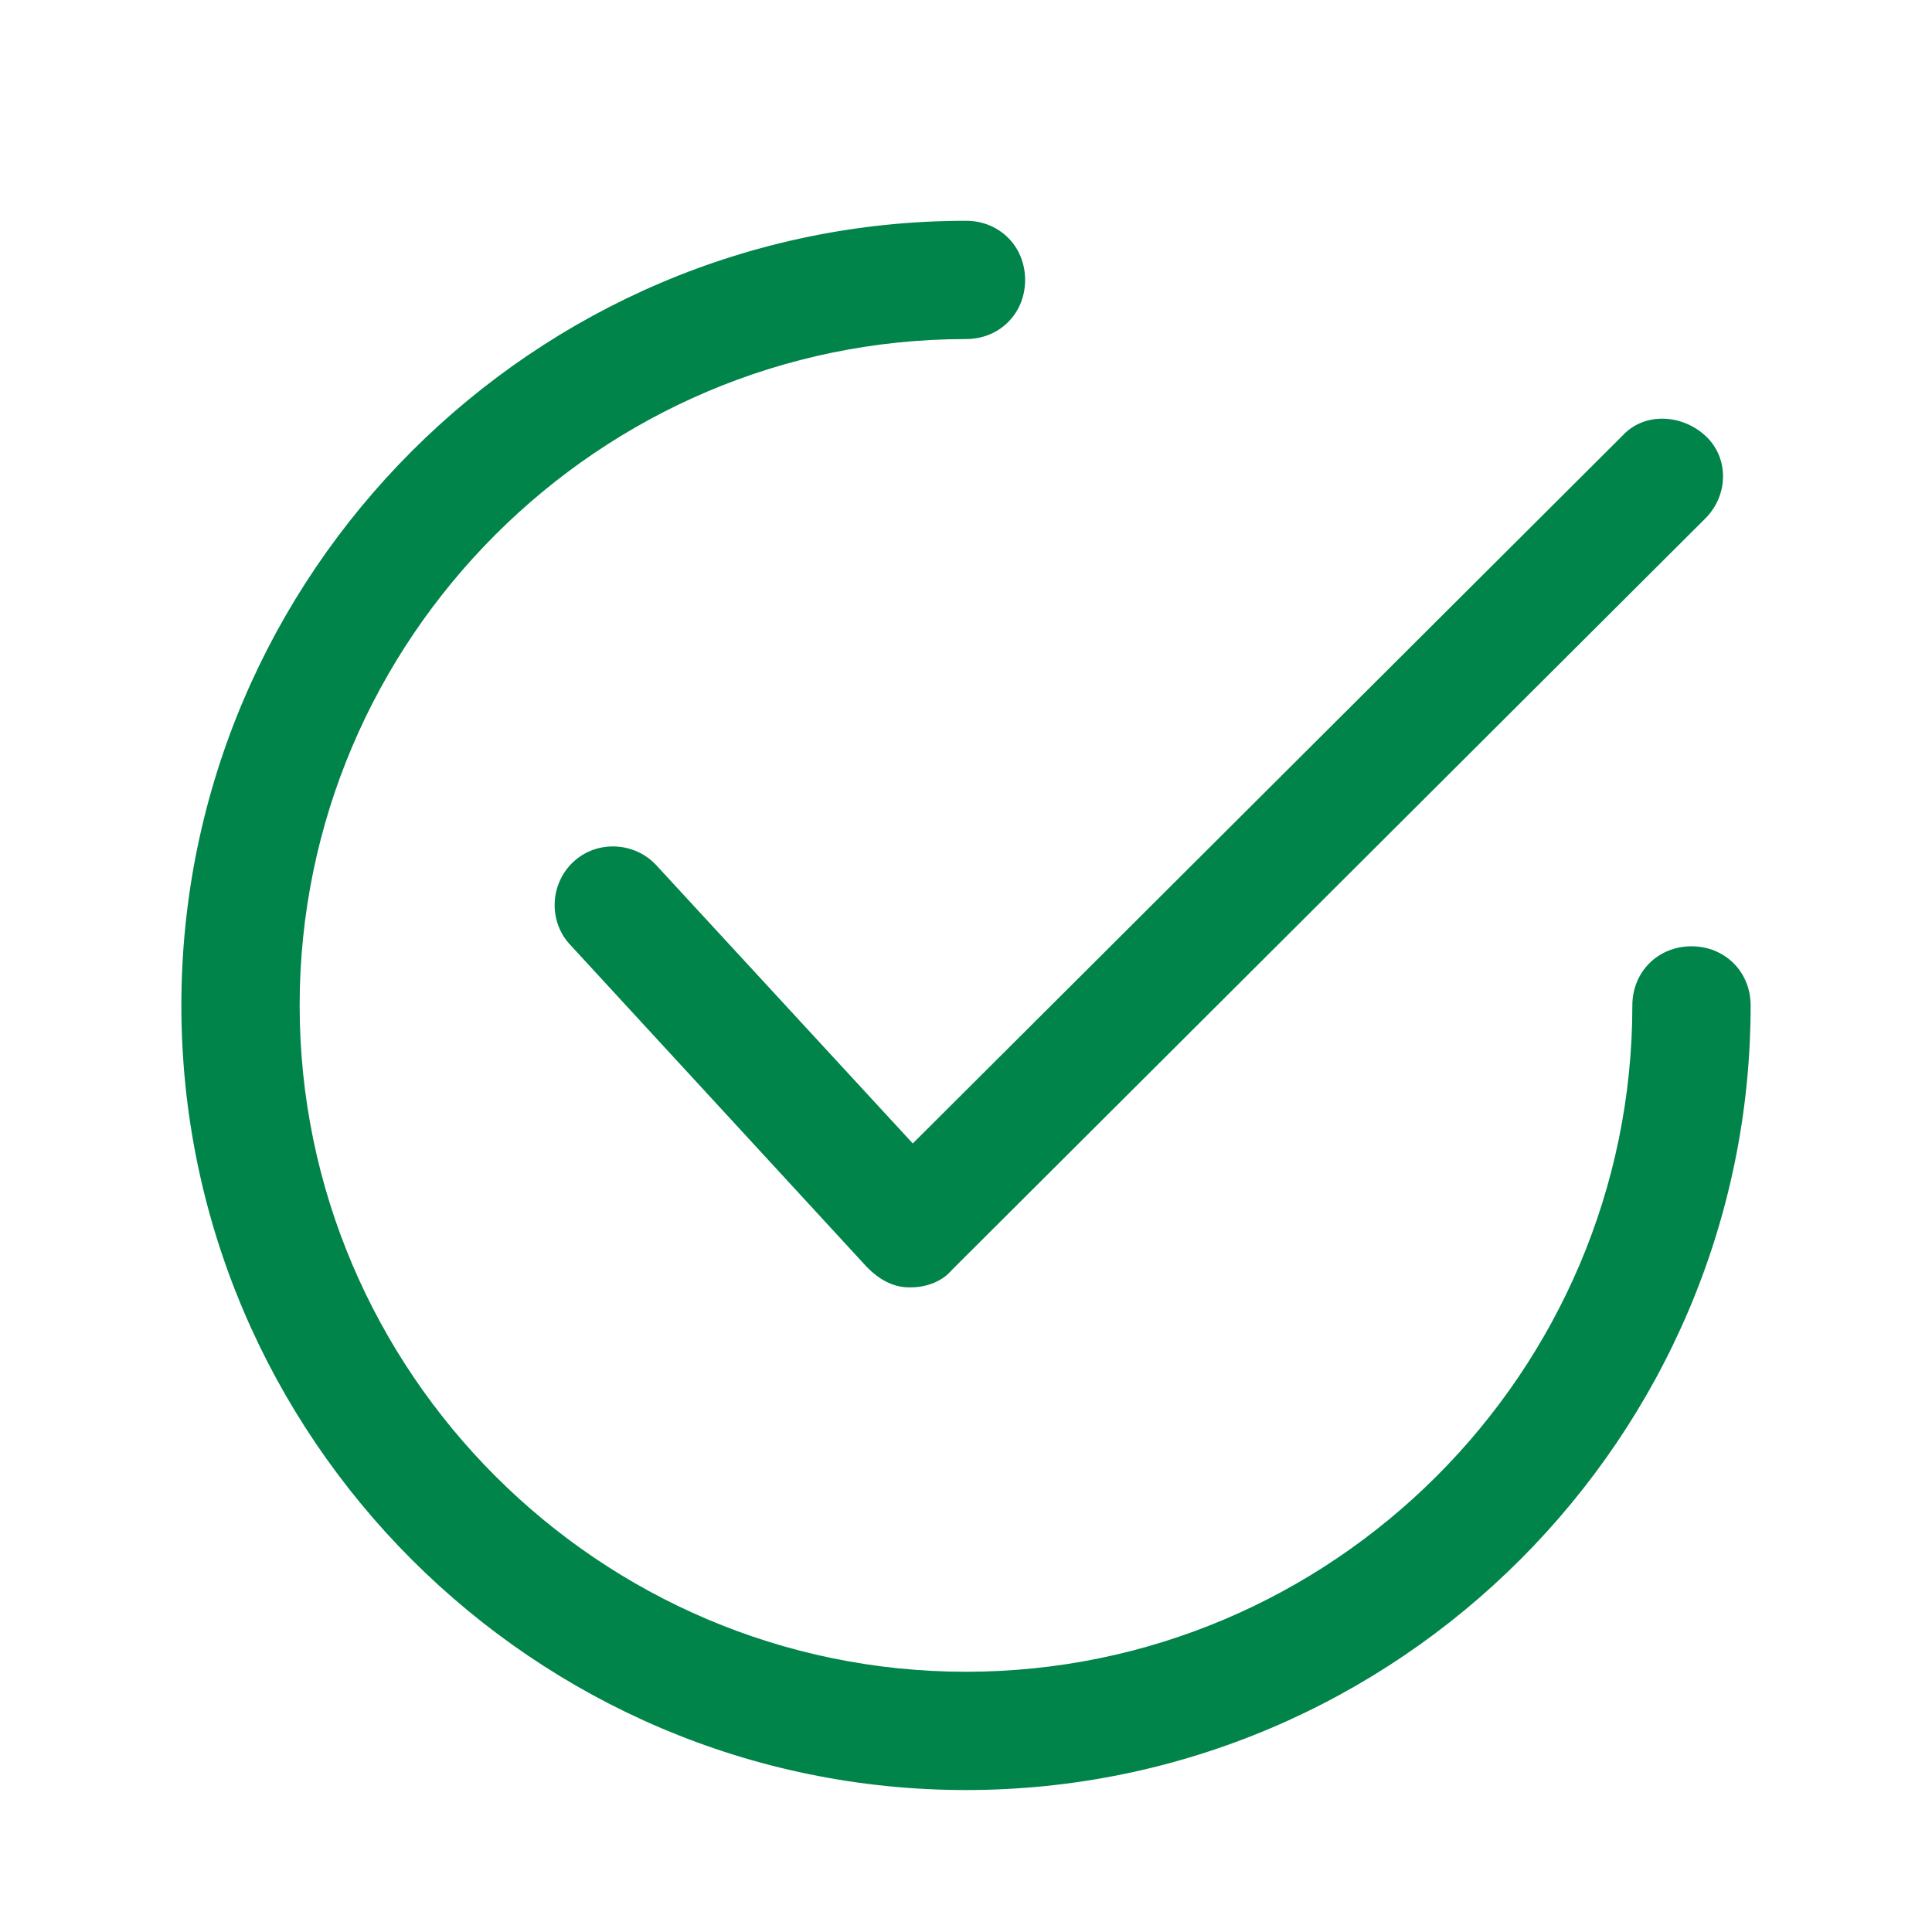
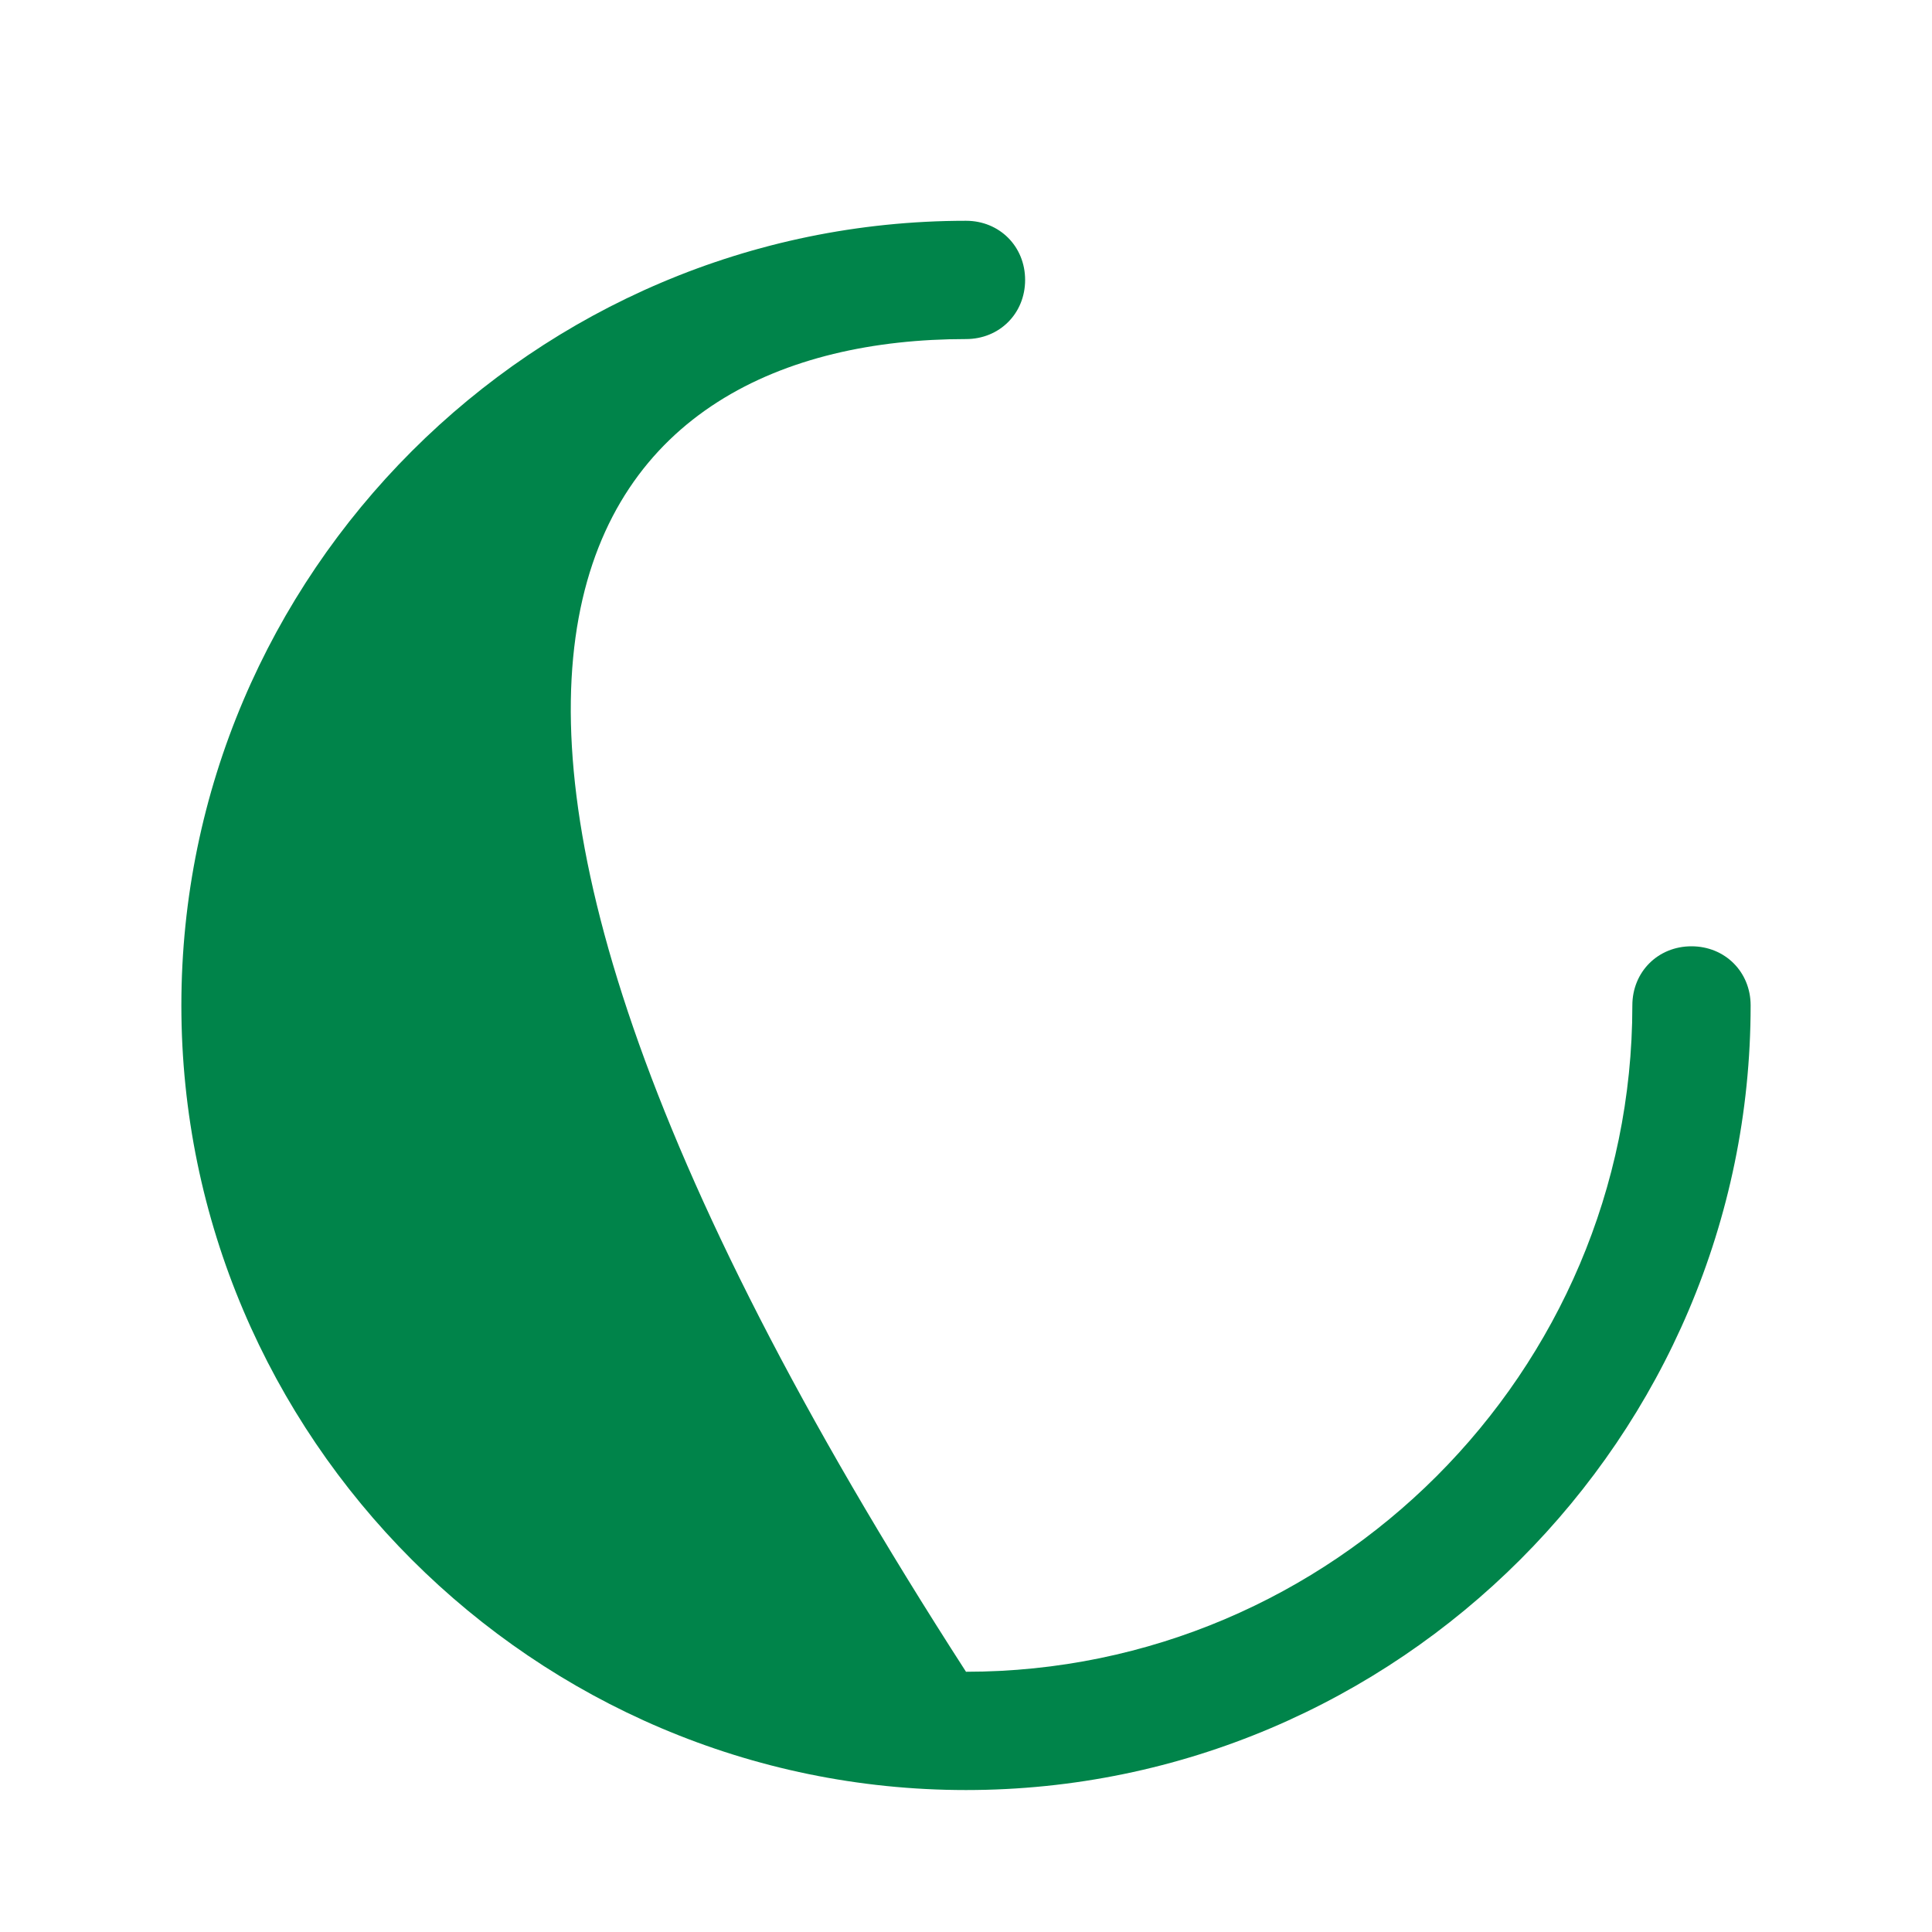
<svg xmlns="http://www.w3.org/2000/svg" width="40" height="40" viewBox="0 0 40 40" fill="none">
-   <path d="M13.592 17.918C13.143 17.429 12.367 17.388 11.878 17.837C11.388 18.286 11.347 19.061 11.796 19.551L17.959 26.245C18.204 26.49 18.49 26.653 18.817 26.653C18.817 26.653 18.817 26.653 18.857 26.653C19.184 26.653 19.51 26.531 19.715 26.286L35.306 10.735C35.796 10.245 35.796 9.469 35.306 9.02C34.816 8.571 34.041 8.531 33.592 9.02L18.898 23.674L13.592 17.918Z" fill="#00844A" />
-   <path d="M35.02 19.592C34.326 19.592 33.796 20.122 33.796 20.816C33.796 28.408 27.592 34.612 20 34.612C12.408 34.612 6.204 28.408 6.204 20.816C6.204 13.225 12.408 7.02 20 7.02C20.694 7.02 21.224 6.49 21.224 5.796C21.224 5.102 20.694 4.571 20 4.571C11.061 4.571 3.755 11.877 3.755 20.816C3.755 29.755 11.061 37.061 20 37.061C28.939 37.061 36.245 29.755 36.245 20.816C36.245 20.122 35.714 19.592 35.02 19.592Z" fill="#00844A" />
+   <path d="M35.02 19.592C34.326 19.592 33.796 20.122 33.796 20.816C33.796 28.408 27.592 34.612 20 34.612C6.204 13.225 12.408 7.02 20 7.02C20.694 7.02 21.224 6.49 21.224 5.796C21.224 5.102 20.694 4.571 20 4.571C11.061 4.571 3.755 11.877 3.755 20.816C3.755 29.755 11.061 37.061 20 37.061C28.939 37.061 36.245 29.755 36.245 20.816C36.245 20.122 35.714 19.592 35.02 19.592Z" fill="#00844A" />
</svg>